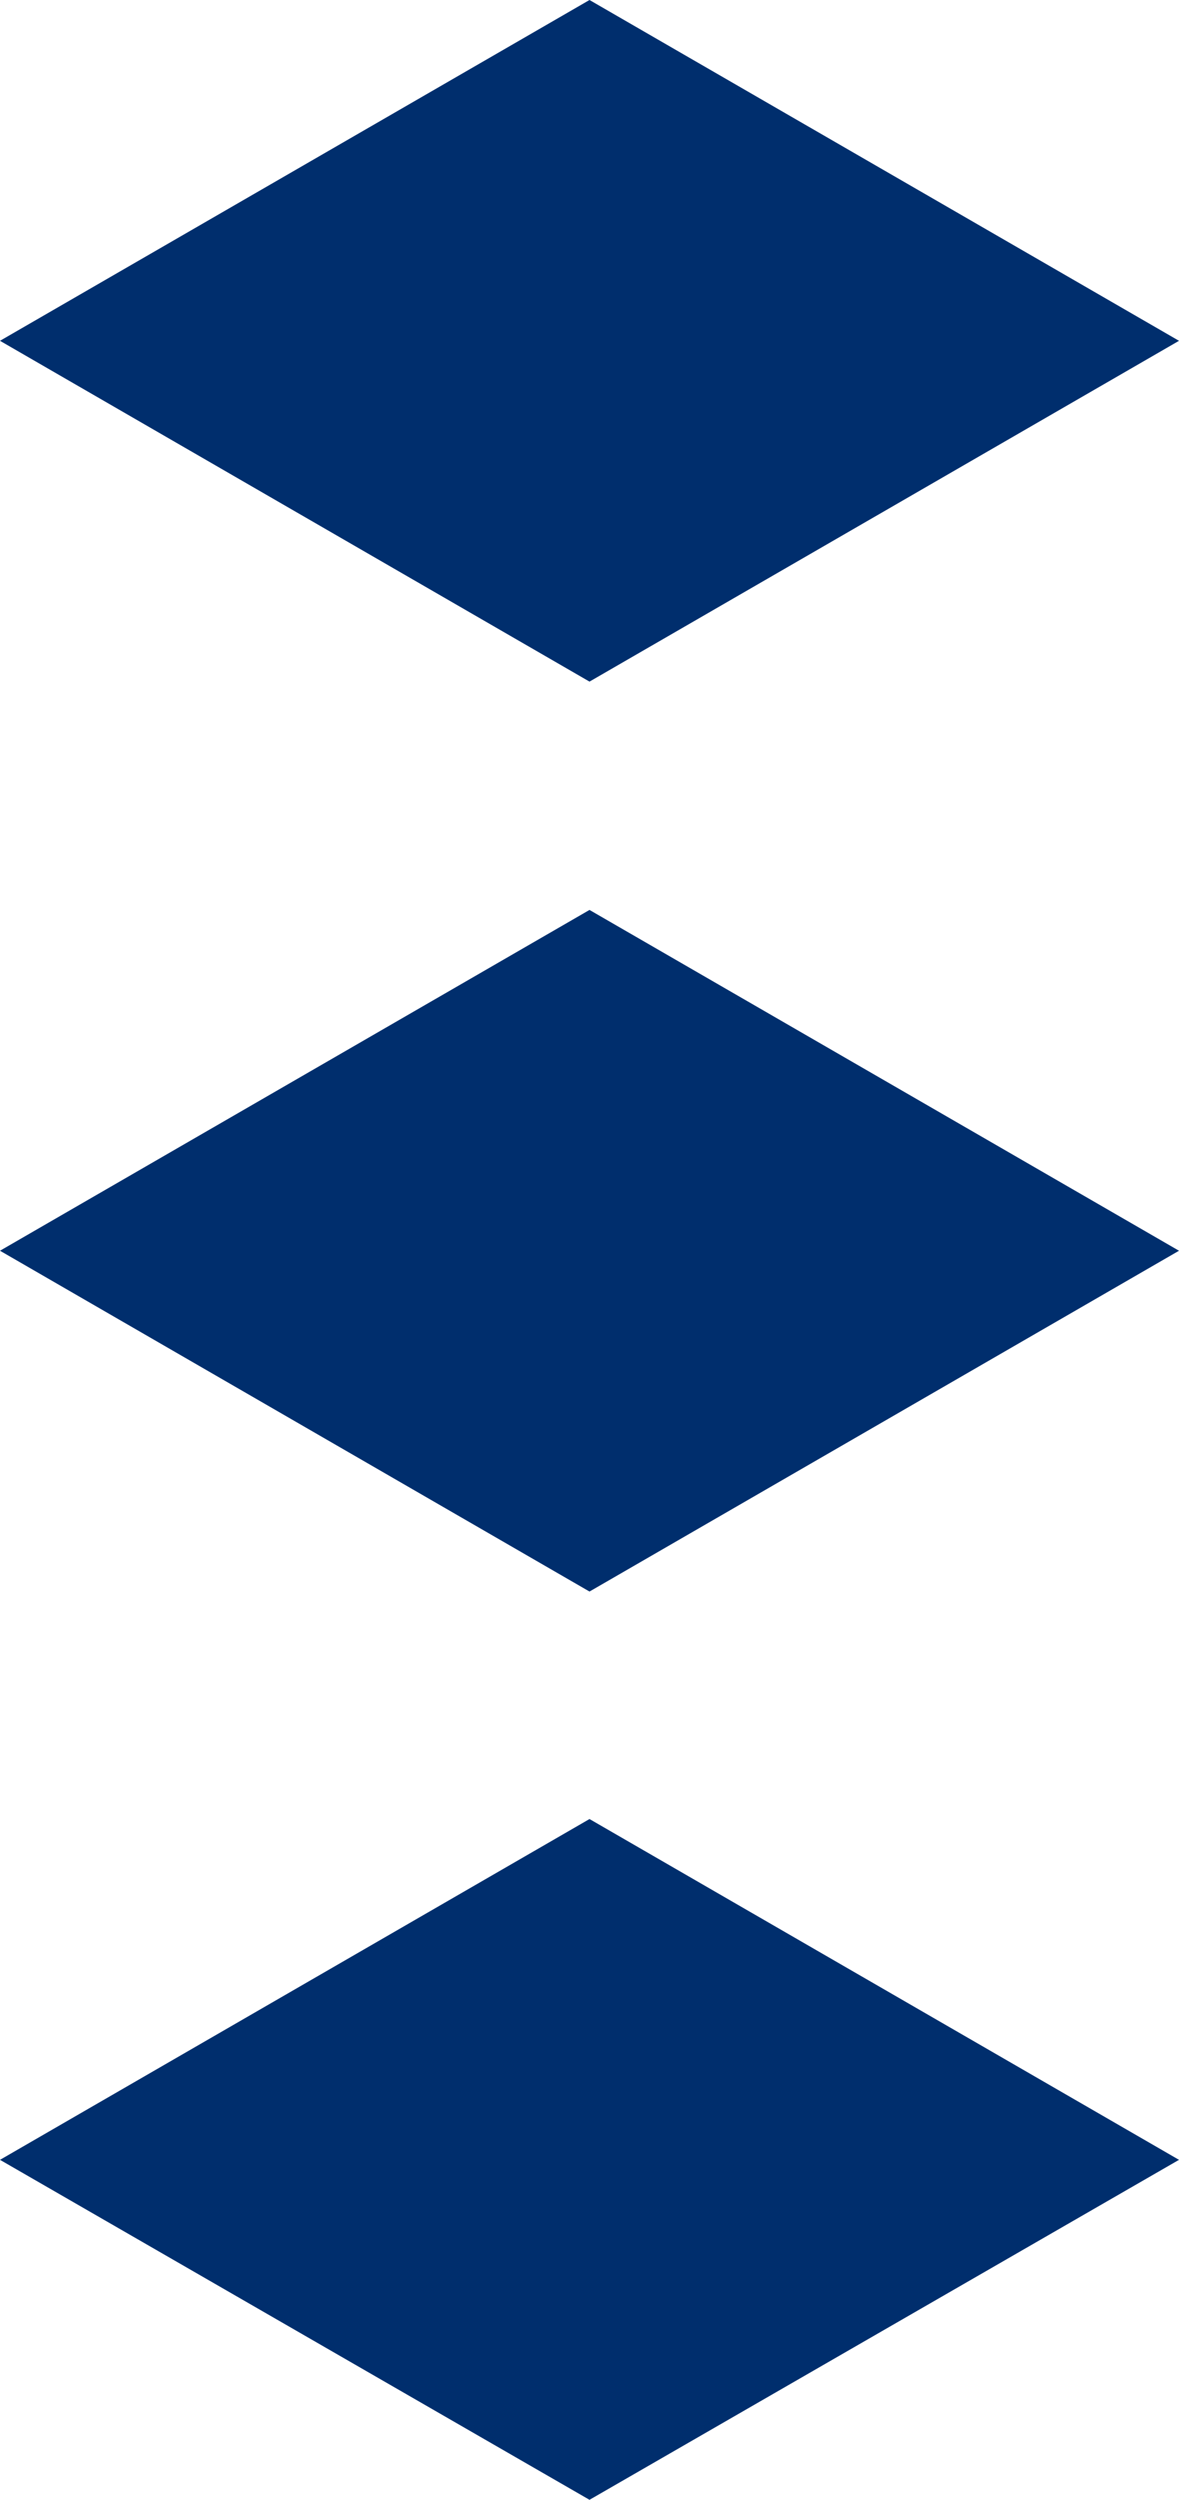
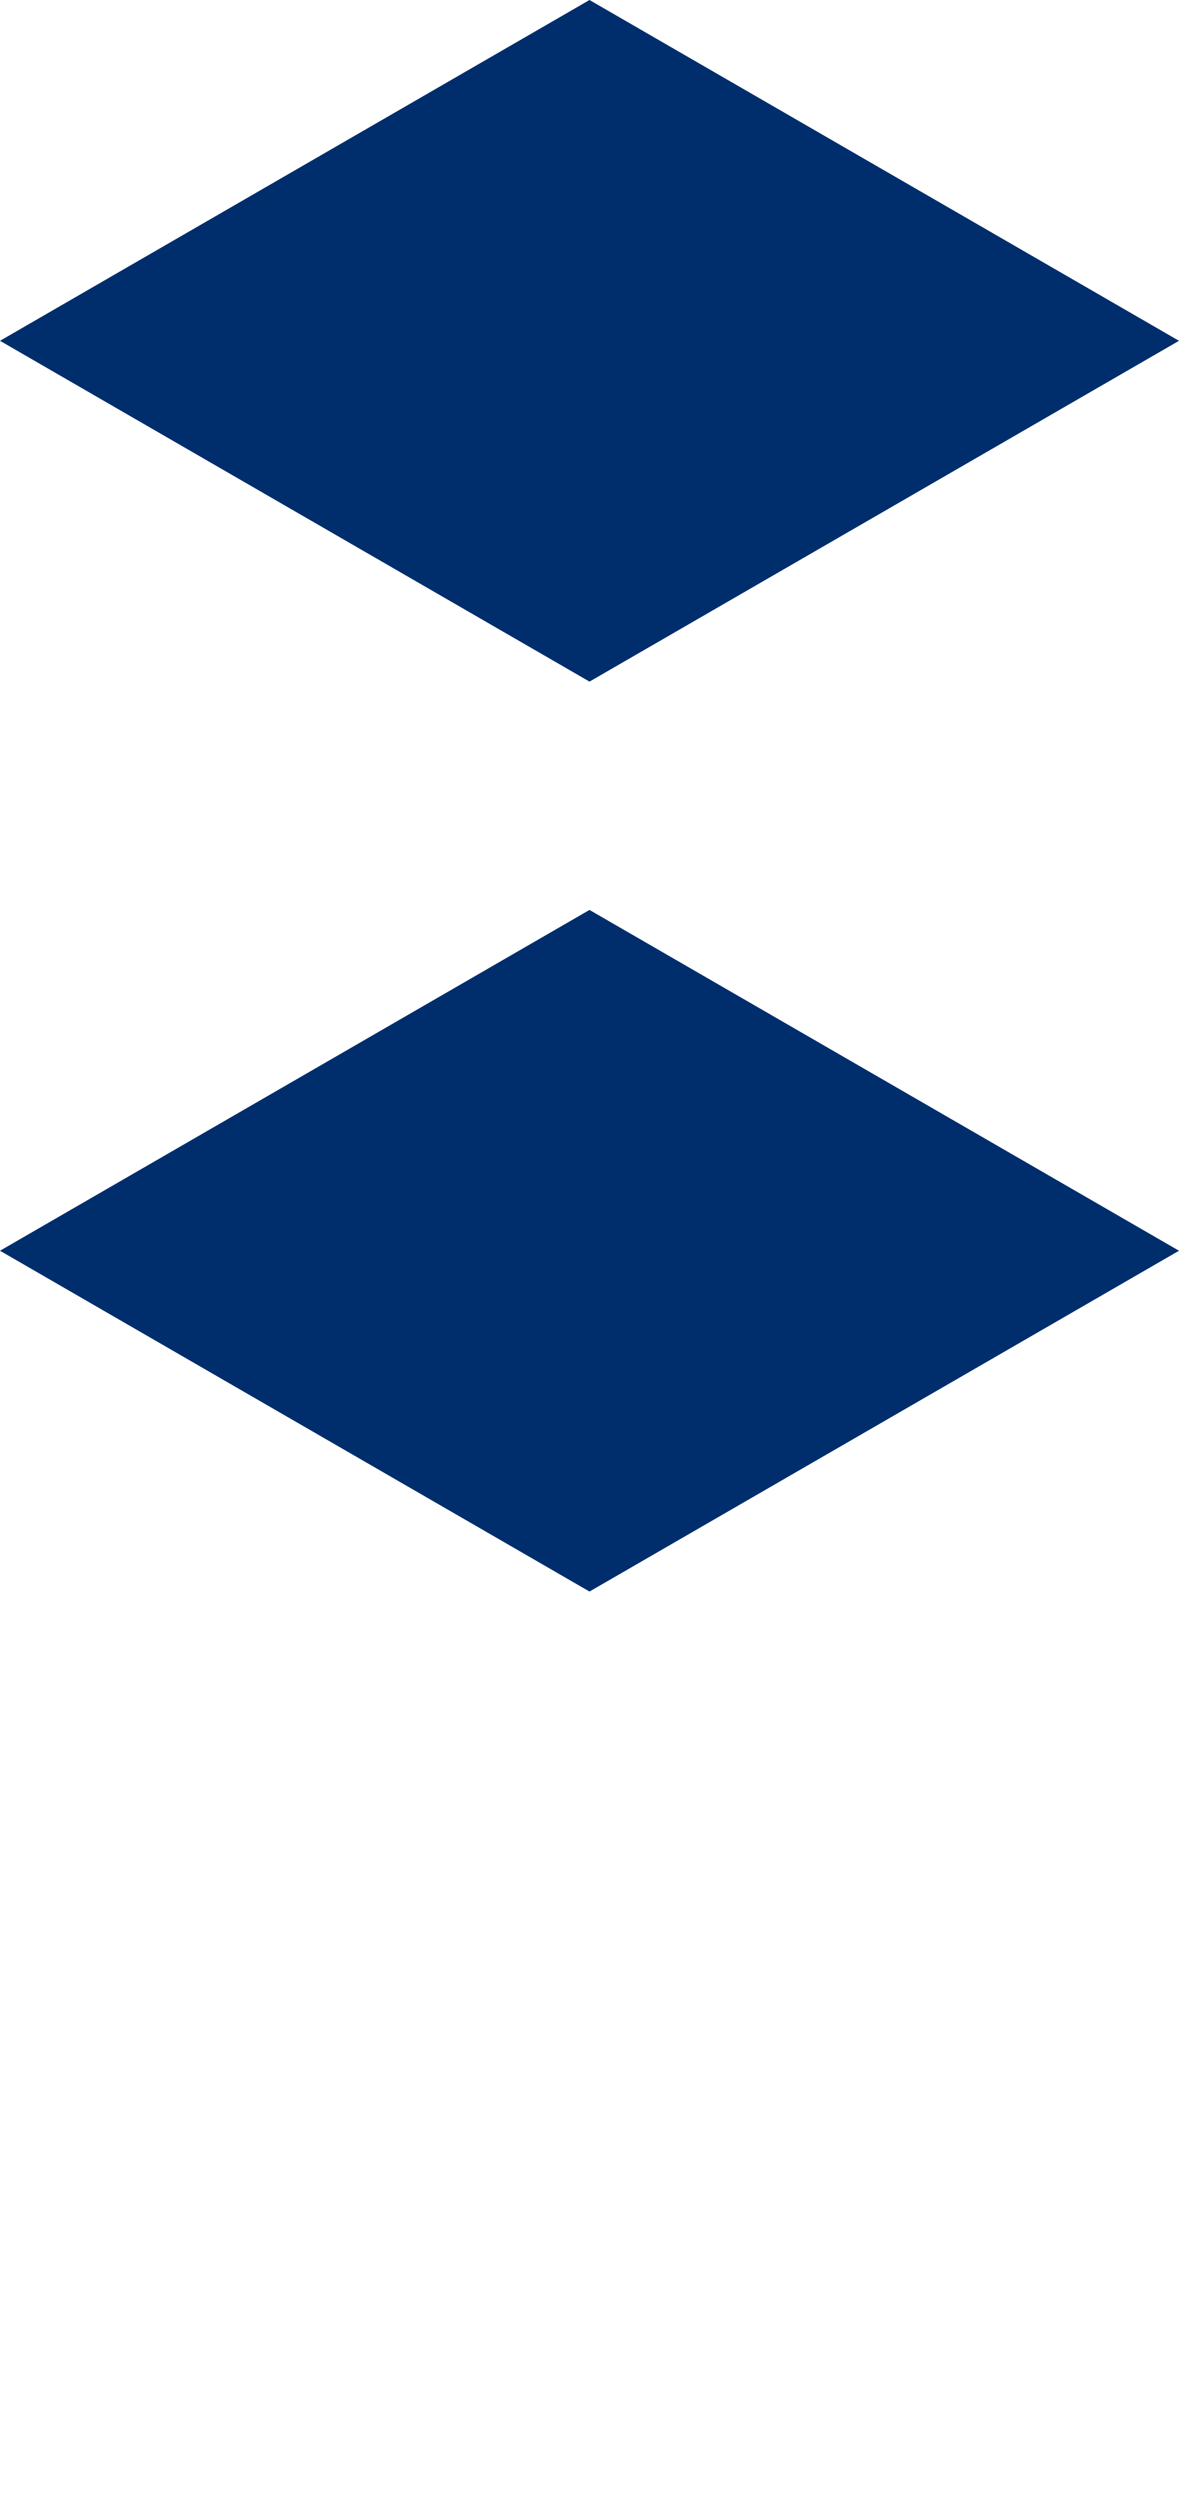
<svg xmlns="http://www.w3.org/2000/svg" id="Capa_1" data-name="Capa 1" viewBox="0 0 14.16 30">
  <defs>
    <style>.cls-1{fill:#002e6d;}</style>
  </defs>
-   <path class="cls-1" d="M50.26,56.91,43.18,61l7.08,4.08L57.34,61Z" transform="translate(-43.18 -35.08)" />
  <path class="cls-1" d="M50.26,46l-7.08,4.09,7.08,4.09,7.08-4.09Z" transform="translate(-43.18 -35.08)" />
  <path class="cls-1" d="M50.26,35.08l-7.08,4.09,7.08,4.09,7.08-4.09Z" transform="translate(-43.18 -35.08)" />
</svg>